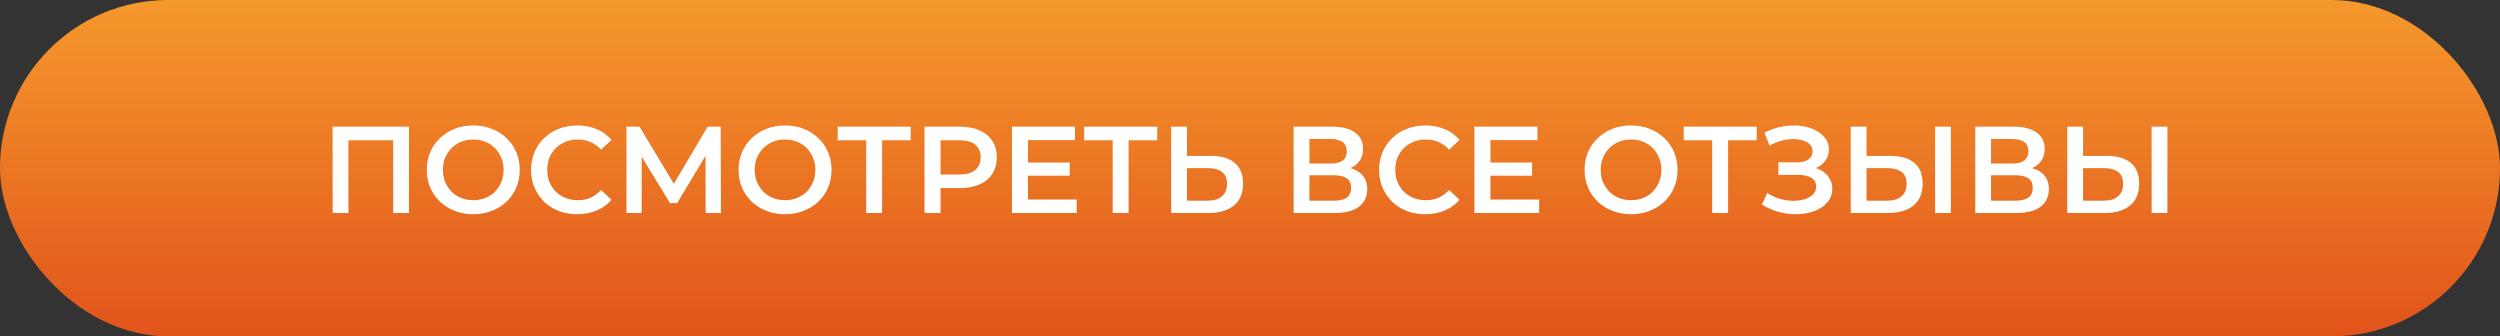
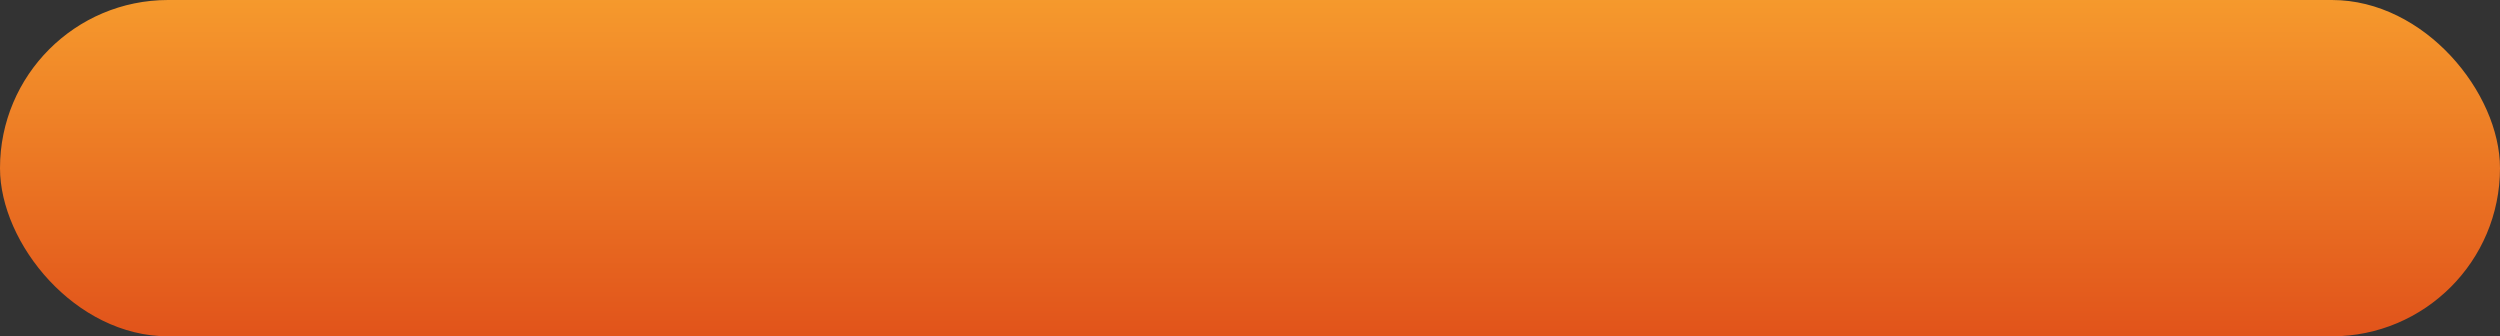
<svg xmlns="http://www.w3.org/2000/svg" width="446" height="60" viewBox="0 0 446 60" fill="none">
  <rect x="0" y="0" width="446" height="60" fill="#333333" stroke="none" />
  <rect width="446" height="60" rx="30" fill="url(#paint0_linear_181_194)" />
-   <path d="M59.34 38V22.6H72.958V38H70.142V24.316L70.802 25.02H61.496L62.156 24.316V38H59.34ZM84.451 38.22C83.248 38.22 82.141 38.022 81.129 37.626C80.117 37.23 79.237 36.68 78.489 35.976C77.74 35.257 77.161 34.421 76.751 33.468C76.34 32.5 76.135 31.444 76.135 30.3C76.135 29.156 76.34 28.107 76.751 27.154C77.161 26.186 77.74 25.35 78.489 24.646C79.237 23.927 80.117 23.37 81.129 22.974C82.141 22.578 83.24 22.38 84.428 22.38C85.631 22.38 86.731 22.578 87.728 22.974C88.74 23.37 89.621 23.927 90.368 24.646C91.117 25.35 91.696 26.186 92.106 27.154C92.517 28.107 92.722 29.156 92.722 30.3C92.722 31.444 92.517 32.5 92.106 33.468C91.696 34.436 91.117 35.272 90.368 35.976C89.621 36.68 88.74 37.23 87.728 37.626C86.731 38.022 85.638 38.22 84.451 38.22ZM84.428 35.712C85.206 35.712 85.924 35.58 86.585 35.316C87.245 35.052 87.817 34.678 88.3 34.194C88.784 33.695 89.159 33.123 89.422 32.478C89.701 31.818 89.841 31.092 89.841 30.3C89.841 29.508 89.701 28.789 89.422 28.144C89.159 27.484 88.784 26.912 88.3 26.428C87.817 25.929 87.245 25.548 86.585 25.284C85.924 25.02 85.206 24.888 84.428 24.888C83.651 24.888 82.933 25.02 82.272 25.284C81.627 25.548 81.055 25.929 80.556 26.428C80.073 26.912 79.691 27.484 79.412 28.144C79.148 28.789 79.016 29.508 79.016 30.3C79.016 31.077 79.148 31.796 79.412 32.456C79.691 33.116 80.073 33.695 80.556 34.194C81.04 34.678 81.612 35.052 82.272 35.316C82.933 35.58 83.651 35.712 84.428 35.712ZM102.969 38.22C101.795 38.22 100.703 38.029 99.691 37.648C98.693 37.252 97.82 36.702 97.073 35.998C96.339 35.279 95.767 34.436 95.356 33.468C94.946 32.5 94.74 31.444 94.74 30.3C94.74 29.156 94.946 28.1 95.356 27.132C95.767 26.164 96.347 25.328 97.094 24.624C97.843 23.905 98.715 23.355 99.713 22.974C100.71 22.578 101.803 22.38 102.991 22.38C104.252 22.38 105.403 22.6 106.445 23.04C107.486 23.465 108.366 24.103 109.085 24.954L107.237 26.692C106.679 26.091 106.056 25.643 105.367 25.35C104.677 25.042 103.929 24.888 103.123 24.888C102.316 24.888 101.575 25.02 100.901 25.284C100.241 25.548 99.661 25.922 99.162 26.406C98.678 26.89 98.297 27.462 98.019 28.122C97.754 28.782 97.623 29.508 97.623 30.3C97.623 31.092 97.754 31.818 98.019 32.478C98.297 33.138 98.678 33.71 99.162 34.194C99.661 34.678 100.241 35.052 100.901 35.316C101.575 35.58 102.316 35.712 103.123 35.712C103.929 35.712 104.677 35.565 105.367 35.272C106.056 34.964 106.679 34.502 107.237 33.886L109.085 35.646C108.366 36.482 107.486 37.12 106.445 37.56C105.403 38 104.245 38.22 102.969 38.22ZM111.762 38V22.6H114.094L120.848 33.842H119.594L126.238 22.6H128.57L128.614 38H125.886L125.864 26.846H126.436L120.804 36.24H119.528L113.808 26.846H114.468V38H111.762ZM140.074 38.22C138.871 38.22 137.764 38.022 136.752 37.626C135.74 37.23 134.86 36.68 134.112 35.976C133.364 35.257 132.784 34.421 132.374 33.468C131.963 32.5 131.758 31.444 131.758 30.3C131.758 29.156 131.963 28.107 132.374 27.154C132.784 26.186 133.364 25.35 134.112 24.646C134.86 23.927 135.74 23.37 136.752 22.974C137.764 22.578 138.864 22.38 140.052 22.38C141.254 22.38 142.354 22.578 143.352 22.974C144.364 23.37 145.244 23.927 145.992 24.646C146.74 25.35 147.319 26.186 147.73 27.154C148.14 28.107 148.346 29.156 148.346 30.3C148.346 31.444 148.14 32.5 147.73 33.468C147.319 34.436 146.74 35.272 145.992 35.976C145.244 36.68 144.364 37.23 143.352 37.626C142.354 38.022 141.262 38.22 140.074 38.22ZM140.052 35.712C140.829 35.712 141.548 35.58 142.208 35.316C142.868 35.052 143.44 34.678 143.924 34.194C144.408 33.695 144.782 33.123 145.046 32.478C145.324 31.818 145.464 31.092 145.464 30.3C145.464 29.508 145.324 28.789 145.046 28.144C144.782 27.484 144.408 26.912 143.924 26.428C143.44 25.929 142.868 25.548 142.208 25.284C141.548 25.02 140.829 24.888 140.052 24.888C139.274 24.888 138.556 25.02 137.896 25.284C137.25 25.548 136.678 25.929 136.18 26.428C135.696 26.912 135.314 27.484 135.036 28.144C134.772 28.789 134.64 29.508 134.64 30.3C134.64 31.077 134.772 31.796 135.036 32.456C135.314 33.116 135.696 33.695 136.18 34.194C136.664 34.678 137.236 35.052 137.896 35.316C138.556 35.58 139.274 35.712 140.052 35.712ZM154.527 38V24.316L155.209 25.02H149.445V22.6H162.469V25.02H156.705L157.365 24.316V38H154.527ZM164.935 38V22.6H171.271C172.635 22.6 173.801 22.82 174.769 23.26C175.752 23.7 176.507 24.331 177.035 25.152C177.563 25.973 177.827 26.949 177.827 28.078C177.827 29.207 177.563 30.183 177.035 31.004C176.507 31.825 175.752 32.456 174.769 32.896C173.801 33.336 172.635 33.556 171.271 33.556H166.519L167.795 32.214V38H164.935ZM167.795 32.522L166.519 31.136H171.139C172.401 31.136 173.347 30.872 173.977 30.344C174.623 29.801 174.945 29.046 174.945 28.078C174.945 27.095 174.623 26.34 173.977 25.812C173.347 25.284 172.401 25.02 171.139 25.02H166.519L167.795 23.612V32.522ZM183.173 29.002H190.829V31.356H183.173V29.002ZM183.393 35.602H192.083V38H180.533V22.6H191.775V24.998H183.393V35.602ZM198.505 38V24.316L199.187 25.02H193.423V22.6H206.447V25.02H200.683L201.343 24.316V38H198.505ZM216.02 27.814C217.853 27.814 219.268 28.225 220.266 29.046C221.263 29.867 221.762 31.099 221.762 32.742C221.762 34.473 221.212 35.785 220.112 36.68C219.026 37.56 217.508 38 215.558 38H208.936V22.6H211.752V27.814H216.02ZM215.426 35.8C216.526 35.8 217.376 35.543 217.978 35.03C218.594 34.517 218.902 33.769 218.902 32.786C218.902 31.818 218.601 31.114 218 30.674C217.398 30.219 216.54 29.992 215.426 29.992H211.752V35.8H215.426ZM230.785 38V22.6H237.671C239.402 22.6 240.751 22.945 241.719 23.634C242.687 24.309 243.171 25.284 243.171 26.56C243.171 27.821 242.709 28.797 241.785 29.486C240.861 30.161 239.644 30.498 238.133 30.498L238.529 29.706C240.245 29.706 241.573 30.051 242.511 30.74C243.45 31.429 243.919 32.427 243.919 33.732C243.919 35.067 243.428 36.115 242.445 36.878C241.463 37.626 240.011 38 238.089 38H230.785ZM233.601 35.8H238.001C238.999 35.8 239.754 35.617 240.267 35.25C240.781 34.869 241.037 34.289 241.037 33.512C241.037 32.735 240.781 32.17 240.267 31.818C239.754 31.451 238.999 31.268 238.001 31.268H233.601V35.8ZM233.601 29.178H237.429C238.353 29.178 239.057 28.995 239.541 28.628C240.025 28.247 240.267 27.704 240.267 27C240.267 26.267 240.025 25.717 239.541 25.35C239.057 24.983 238.353 24.8 237.429 24.8H233.601V29.178ZM254.261 38.22C253.088 38.22 251.995 38.029 250.983 37.648C249.986 37.252 249.113 36.702 248.365 35.998C247.632 35.279 247.06 34.436 246.649 33.468C246.239 32.5 246.033 31.444 246.033 30.3C246.033 29.156 246.239 28.1 246.649 27.132C247.06 26.164 247.639 25.328 248.387 24.624C249.135 23.905 250.008 23.355 251.005 22.974C252.003 22.578 253.095 22.38 254.283 22.38C255.545 22.38 256.696 22.6 257.737 23.04C258.779 23.465 259.659 24.103 260.377 24.954L258.529 26.692C257.972 26.091 257.349 25.643 256.659 25.35C255.97 25.042 255.222 24.888 254.415 24.888C253.609 24.888 252.868 25.02 252.193 25.284C251.533 25.548 250.954 25.922 250.455 26.406C249.971 26.89 249.59 27.462 249.311 28.122C249.047 28.782 248.915 29.508 248.915 30.3C248.915 31.092 249.047 31.818 249.311 32.478C249.59 33.138 249.971 33.71 250.455 34.194C250.954 34.678 251.533 35.052 252.193 35.316C252.868 35.58 253.609 35.712 254.415 35.712C255.222 35.712 255.97 35.565 256.659 35.272C257.349 34.964 257.972 34.502 258.529 33.886L260.377 35.646C259.659 36.482 258.779 37.12 257.737 37.56C256.696 38 255.537 38.22 254.261 38.22ZM265.673 29.002H273.329V31.356H265.673V29.002ZM265.893 35.602H274.583V38H263.033V22.6H274.275V24.998H265.893V35.602ZM291.001 38.22C289.799 38.22 288.691 38.022 287.679 37.626C286.667 37.23 285.787 36.68 285.039 35.976C284.291 35.257 283.712 34.421 283.301 33.468C282.891 32.5 282.685 31.444 282.685 30.3C282.685 29.156 282.891 28.107 283.301 27.154C283.712 26.186 284.291 25.35 285.039 24.646C285.787 23.927 286.667 23.37 287.679 22.974C288.691 22.578 289.791 22.38 290.979 22.38C292.182 22.38 293.282 22.578 294.279 22.974C295.291 23.37 296.171 23.927 296.919 24.646C297.667 25.35 298.247 26.186 298.657 27.154C299.068 28.107 299.273 29.156 299.273 30.3C299.273 31.444 299.068 32.5 298.657 33.468C298.247 34.436 297.667 35.272 296.919 35.976C296.171 36.68 295.291 37.23 294.279 37.626C293.282 38.022 292.189 38.22 291.001 38.22ZM290.979 35.712C291.757 35.712 292.475 35.58 293.135 35.316C293.795 35.052 294.367 34.678 294.851 34.194C295.335 33.695 295.709 33.123 295.973 32.478C296.252 31.818 296.391 31.092 296.391 30.3C296.391 29.508 296.252 28.789 295.973 28.144C295.709 27.484 295.335 26.912 294.851 26.428C294.367 25.929 293.795 25.548 293.135 25.284C292.475 25.02 291.757 24.888 290.979 24.888C290.202 24.888 289.483 25.02 288.823 25.284C288.178 25.548 287.606 25.929 287.107 26.428C286.623 26.912 286.242 27.484 285.963 28.144C285.699 28.789 285.567 29.508 285.567 30.3C285.567 31.077 285.699 31.796 285.963 32.456C286.242 33.116 286.623 33.695 287.107 34.194C287.591 34.678 288.163 35.052 288.823 35.316C289.483 35.58 290.202 35.712 290.979 35.712ZM305.454 38V24.316L306.136 25.02H300.372V22.6H313.396V25.02H307.632L308.292 24.316V38H305.454ZM314.345 36.482L315.269 34.392C315.929 34.847 316.648 35.199 317.425 35.448C318.217 35.683 319.002 35.807 319.779 35.822C320.556 35.837 321.26 35.749 321.891 35.558C322.536 35.367 323.05 35.081 323.431 34.7C323.812 34.319 324.003 33.842 324.003 33.27C324.003 32.581 323.717 32.067 323.145 31.73C322.588 31.378 321.825 31.202 320.857 31.202H317.271V28.958H320.637C321.502 28.958 322.17 28.782 322.639 28.43C323.123 28.078 323.365 27.601 323.365 27C323.365 26.501 323.204 26.091 322.881 25.768C322.573 25.445 322.148 25.203 321.605 25.042C321.077 24.881 320.476 24.807 319.801 24.822C319.141 24.822 318.452 24.925 317.733 25.13C317.014 25.321 316.332 25.607 315.687 25.988L314.785 23.678C315.753 23.165 316.765 22.805 317.821 22.6C318.892 22.395 319.926 22.336 320.923 22.424C321.92 22.512 322.815 22.739 323.607 23.106C324.414 23.473 325.059 23.957 325.543 24.558C326.027 25.145 326.269 25.841 326.269 26.648C326.269 27.381 326.071 28.034 325.675 28.606C325.294 29.163 324.766 29.596 324.091 29.904C323.416 30.212 322.632 30.366 321.737 30.366L321.847 29.662C322.859 29.662 323.739 29.838 324.487 30.19C325.25 30.527 325.836 30.997 326.247 31.598C326.672 32.199 326.885 32.896 326.885 33.688C326.885 34.436 326.694 35.103 326.313 35.69C325.932 36.262 325.411 36.746 324.751 37.142C324.091 37.523 323.336 37.809 322.485 38C321.634 38.176 320.74 38.242 319.801 38.198C318.862 38.154 317.924 37.993 316.985 37.714C316.061 37.435 315.181 37.025 314.345 36.482ZM337.256 27.814C339.089 27.814 340.505 28.225 341.502 29.046C342.499 29.867 342.998 31.099 342.998 32.742C342.998 34.473 342.448 35.785 341.348 36.68C340.263 37.56 338.745 38 336.794 38H330.172V22.6H332.988V27.814H337.256ZM336.662 35.8C337.762 35.8 338.613 35.543 339.214 35.03C339.83 34.517 340.138 33.769 340.138 32.786C340.138 31.818 339.837 31.114 339.236 30.674C338.635 30.219 337.777 29.992 336.662 29.992H332.988V35.8H336.662ZM345.22 38V22.6H348.036V38H345.22ZM352.387 38V22.6H359.273C361.004 22.6 362.353 22.945 363.321 23.634C364.289 24.309 364.773 25.284 364.773 26.56C364.773 27.821 364.311 28.797 363.387 29.486C362.463 30.161 361.246 30.498 359.735 30.498L360.131 29.706C361.847 29.706 363.174 30.051 364.113 30.74C365.052 31.429 365.521 32.427 365.521 33.732C365.521 35.067 365.03 36.115 364.047 36.878C363.064 37.626 361.612 38 359.691 38H352.387ZM355.203 35.8H359.603C360.6 35.8 361.356 35.617 361.869 35.25C362.382 34.869 362.639 34.289 362.639 33.512C362.639 32.735 362.382 32.17 361.869 31.818C361.356 31.451 360.6 31.268 359.603 31.268H355.203V35.8ZM355.203 29.178H359.031C359.955 29.178 360.659 28.995 361.143 28.628C361.627 28.247 361.869 27.704 361.869 27C361.869 26.267 361.627 25.717 361.143 25.35C360.659 24.983 359.955 24.8 359.031 24.8H355.203V29.178ZM375.885 27.814C377.718 27.814 379.134 28.225 380.131 29.046C381.128 29.867 381.627 31.099 381.627 32.742C381.627 34.473 381.077 35.785 379.977 36.68C378.892 37.56 377.374 38 375.423 38H368.801V22.6H371.617V27.814H375.885ZM375.291 35.8C376.391 35.8 377.242 35.543 377.843 35.03C378.459 34.517 378.767 33.769 378.767 32.786C378.767 31.818 378.466 31.114 377.865 30.674C377.264 30.219 376.406 29.992 375.291 29.992H371.617V35.8H375.291ZM383.849 38V22.6H386.665V38H383.849Z" fill="white" />
  <defs>
    <linearGradient id="paint0_linear_181_194" x1="223" y1="-28.2" x2="223" y2="129.6" gradientUnits="userSpaceOnUse">
      <stop stop-color="#FFBA35" />
      <stop offset="0.784" stop-color="#D52A10" />
    </linearGradient>
  </defs>
</svg>